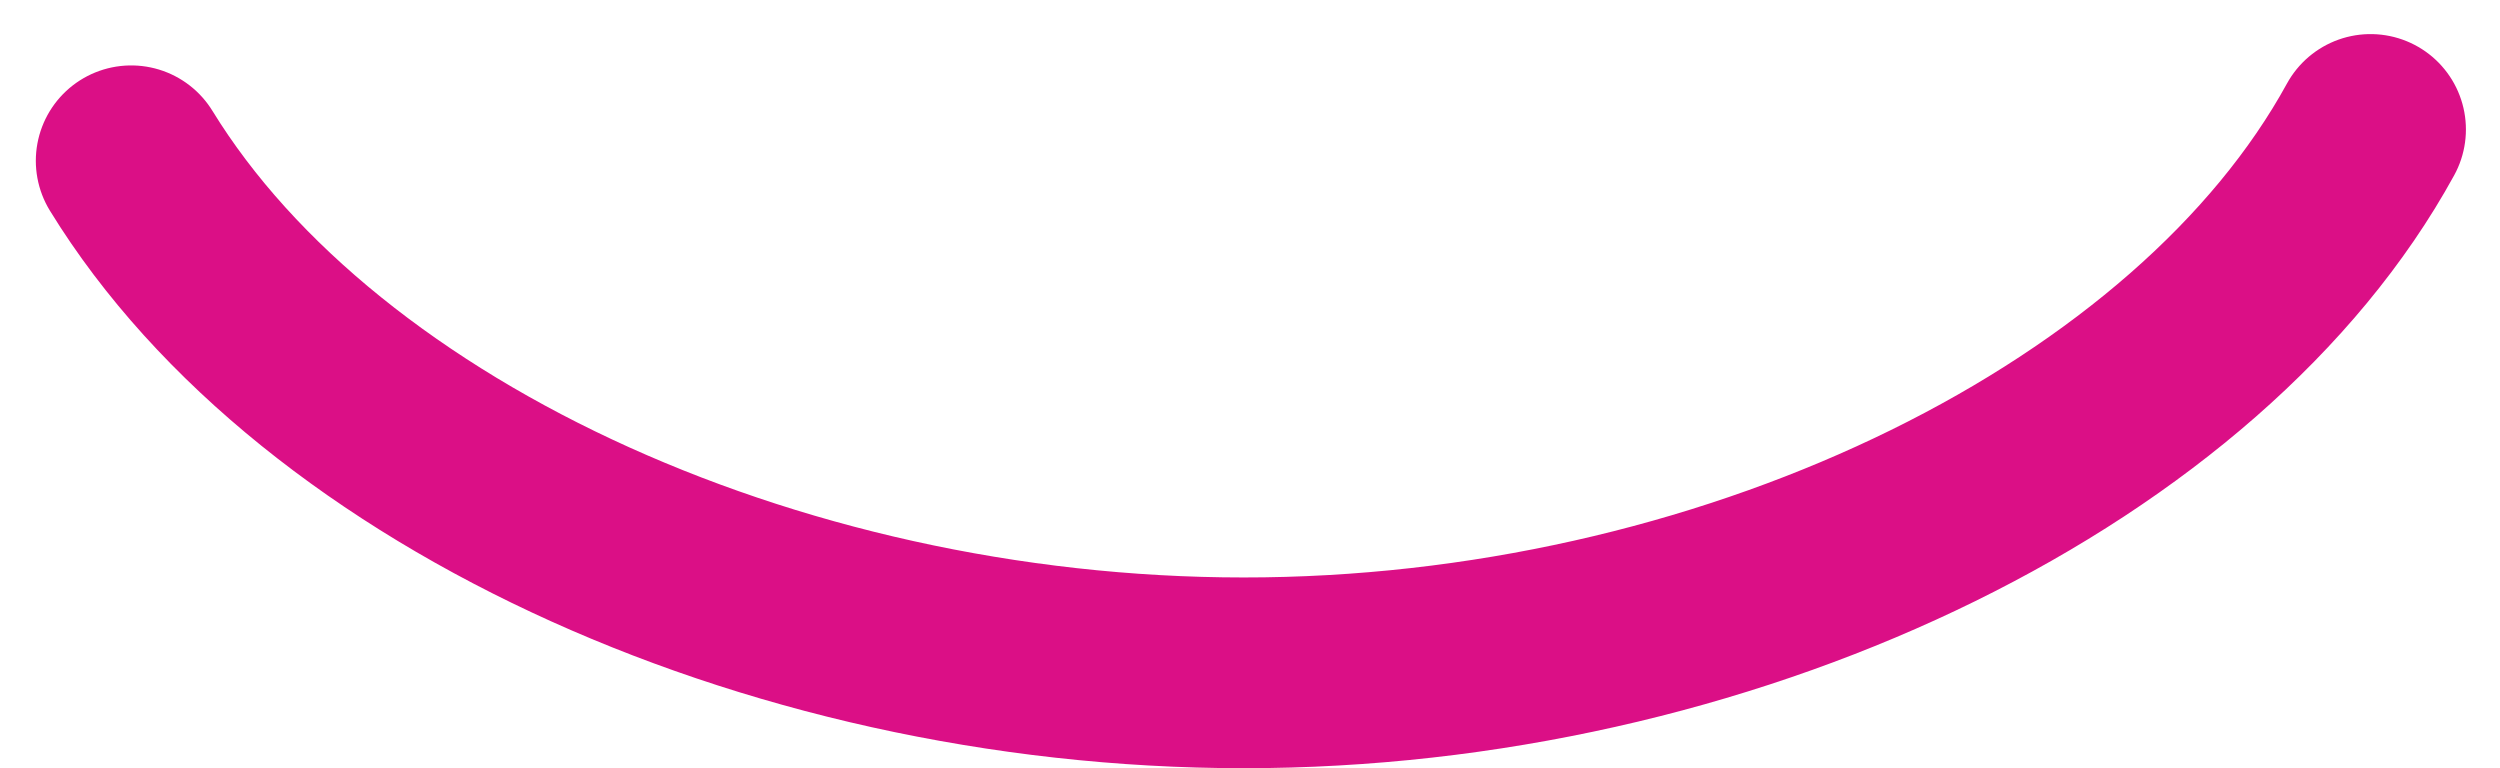
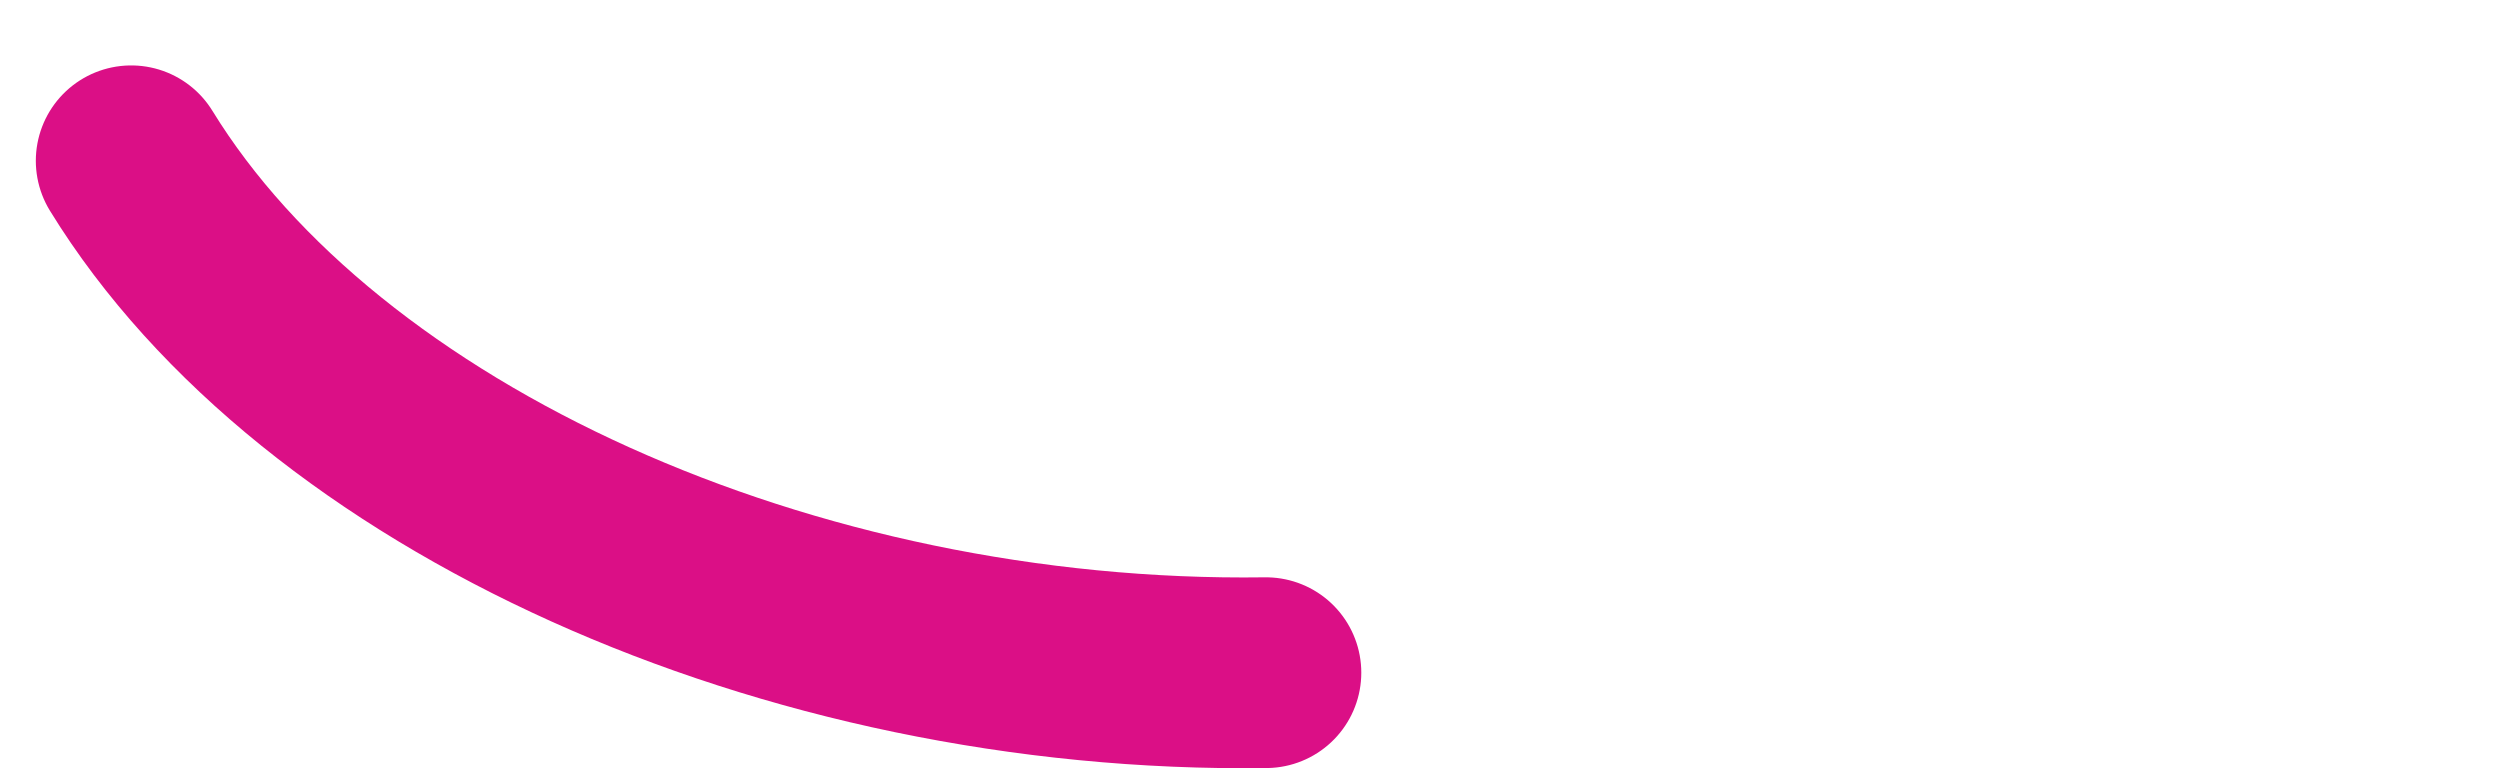
<svg xmlns="http://www.w3.org/2000/svg" width="131.072" height="40.278" viewBox="0 0 131.072 40.278">
-   <path id="Path_2306" data-name="Path 2306" d="M9.207,60.632C19.1,76.732,43.678,87.821,68.7,87.47s48.948-12.117,57.914-28.481" transform="translate(-2.329 -52.202)" fill="none" stroke="#db0f86" stroke-linecap="round" stroke-linejoin="round" stroke-width="10" />
+   <path id="Path_2306" data-name="Path 2306" d="M9.207,60.632C19.1,76.732,43.678,87.821,68.7,87.47" transform="translate(-2.329 -52.202)" fill="none" stroke="#db0f86" stroke-linecap="round" stroke-linejoin="round" stroke-width="10" />
</svg>